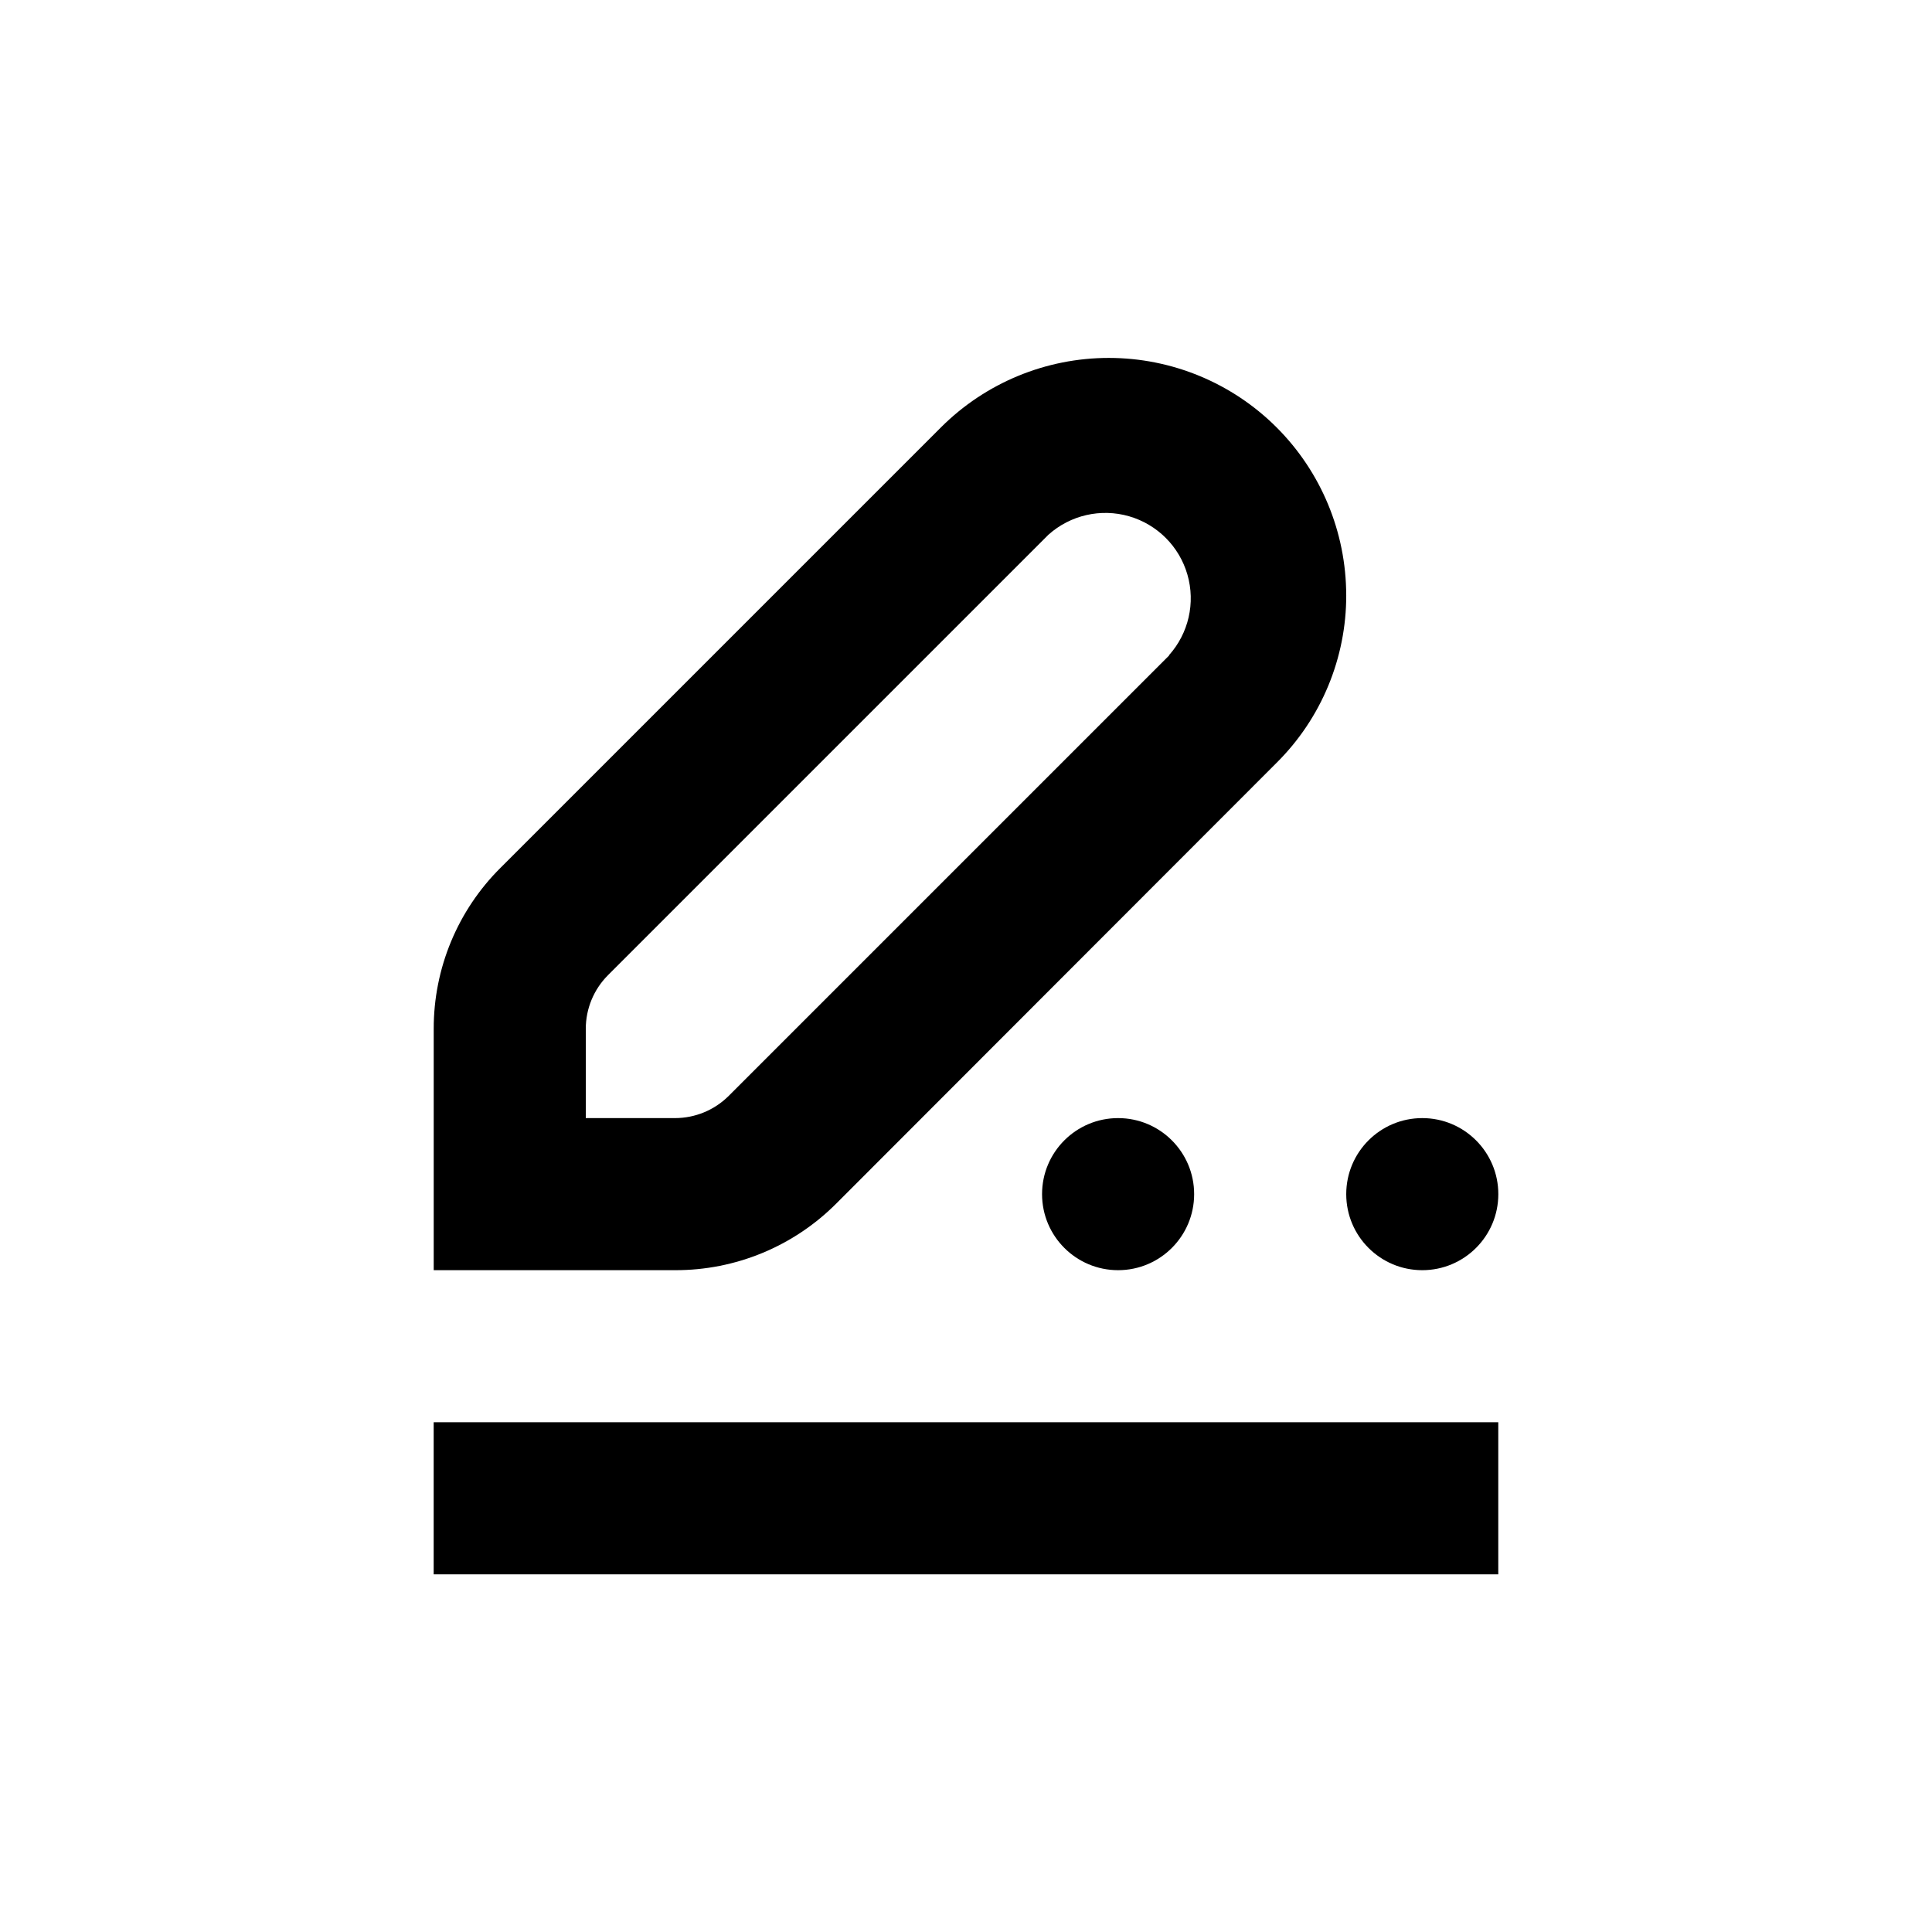
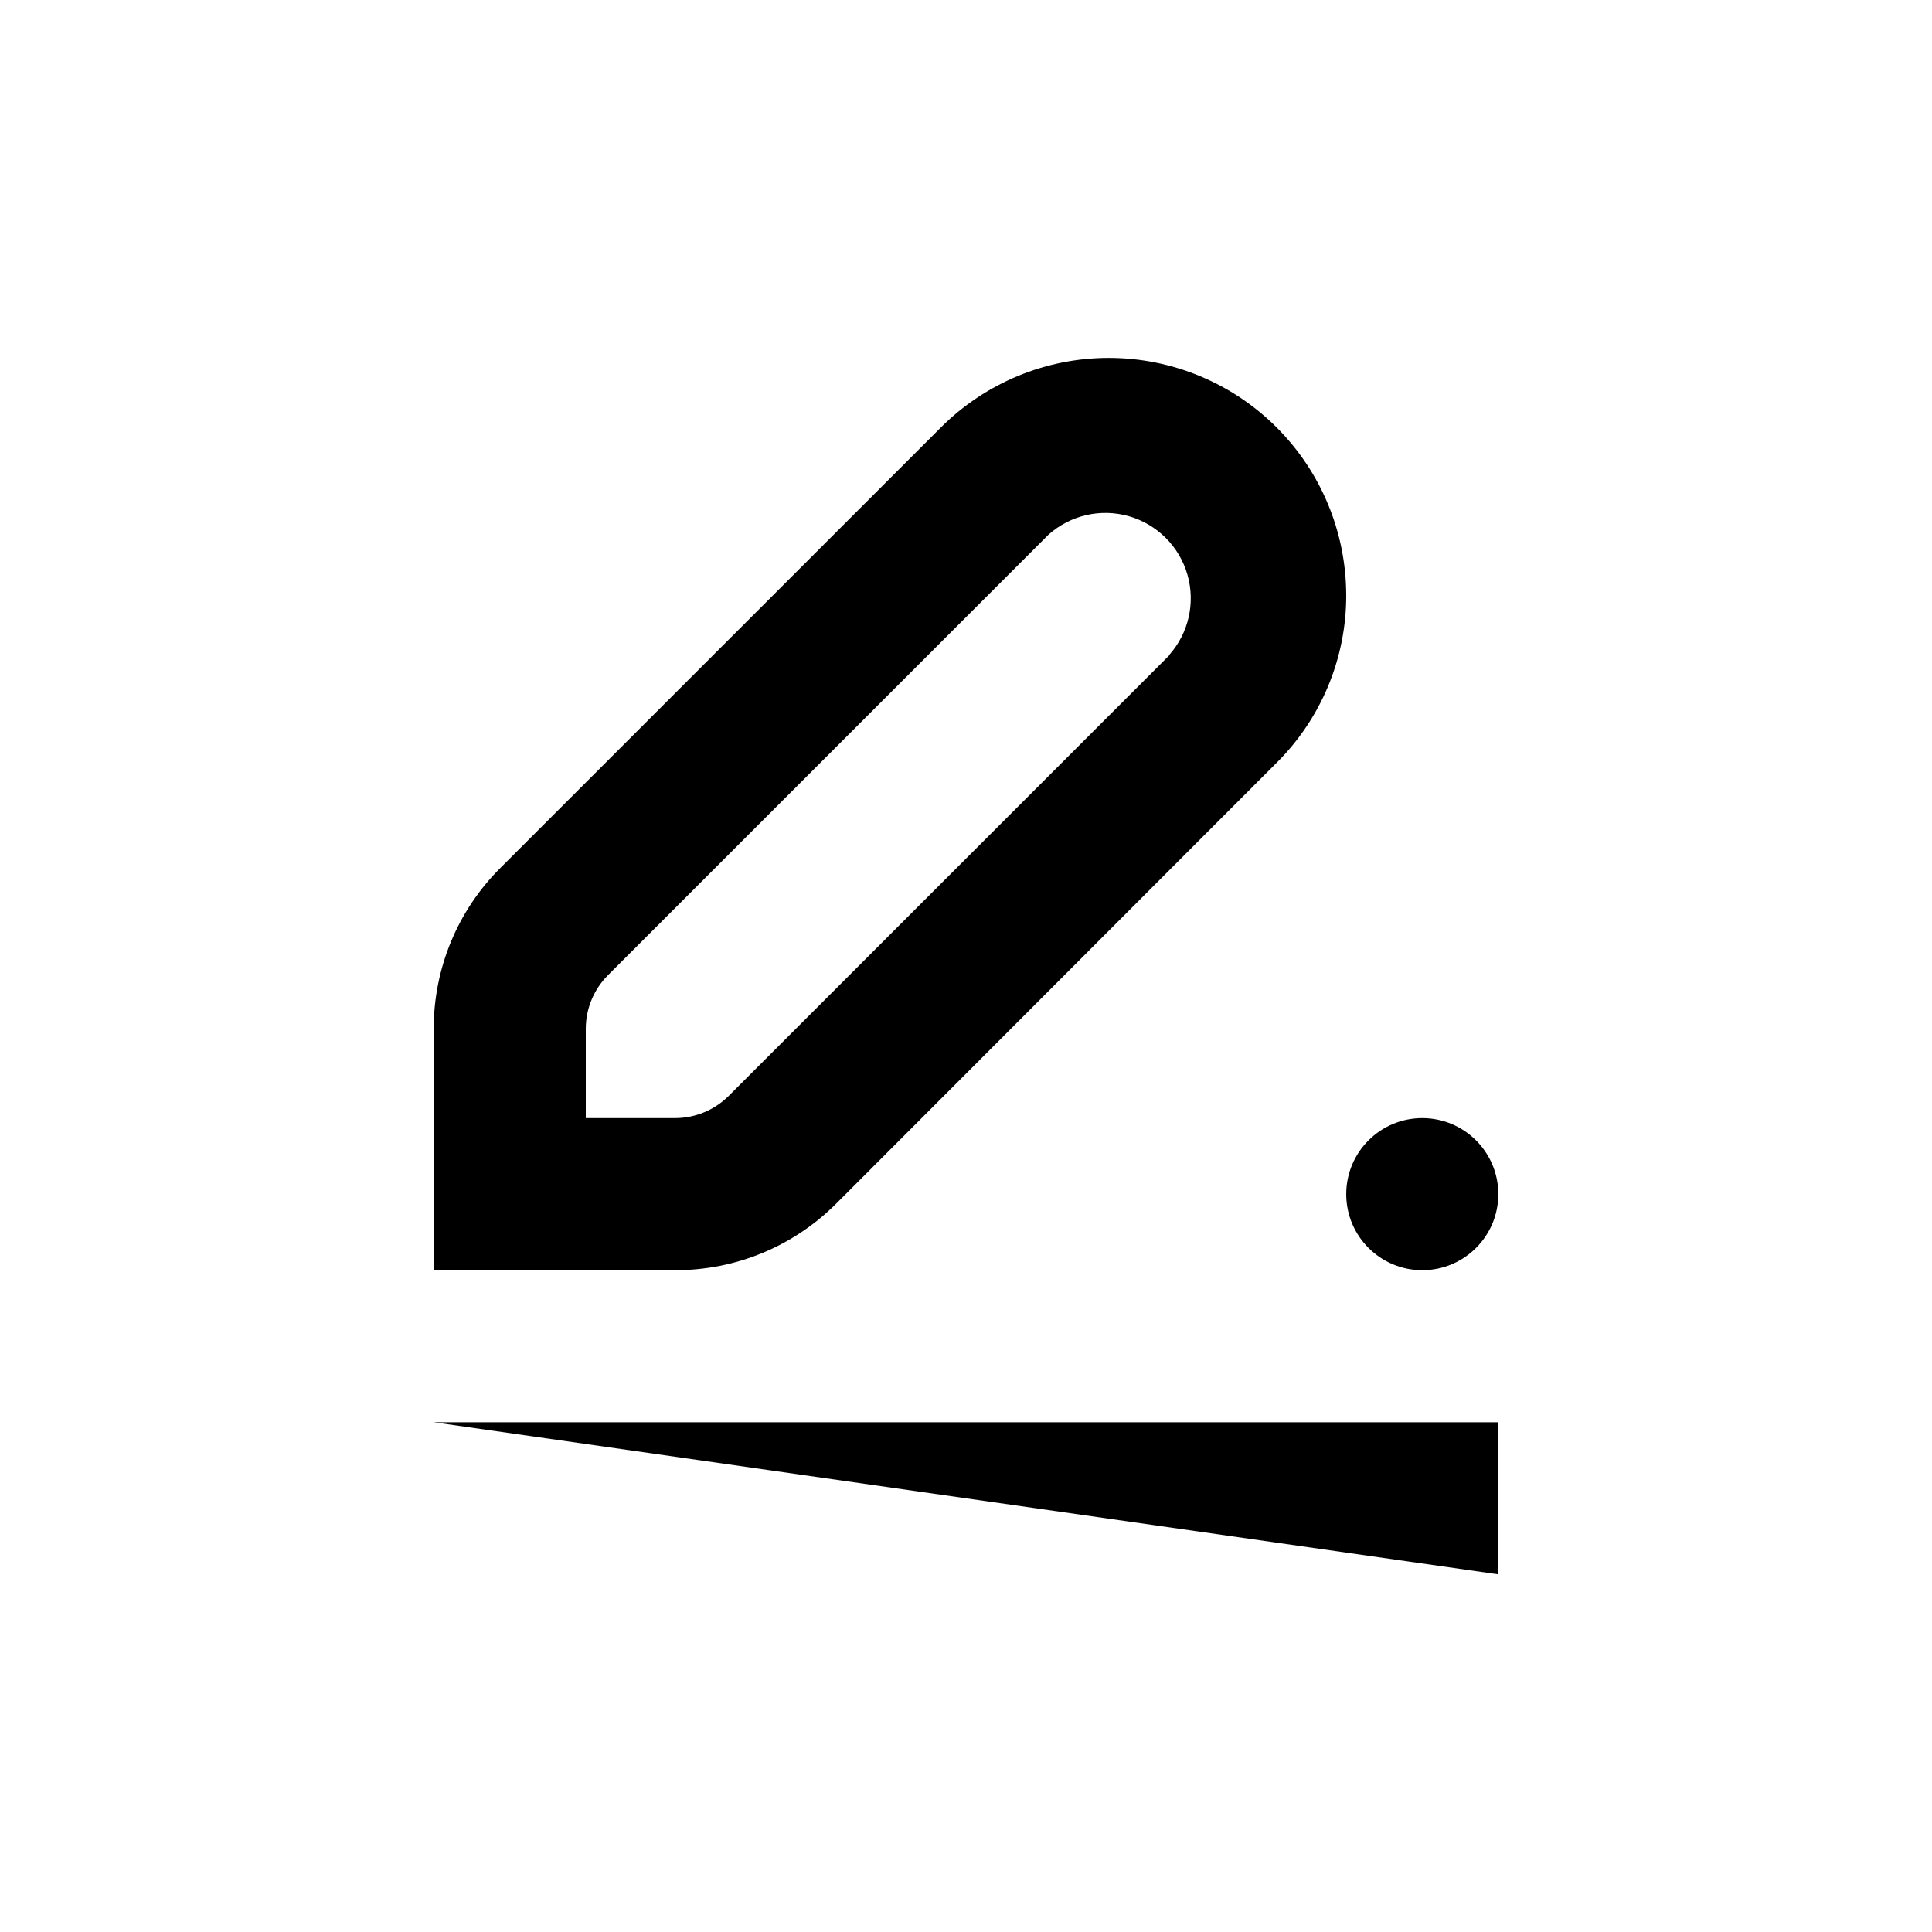
<svg xmlns="http://www.w3.org/2000/svg" fill="#000000" width="800px" height="800px" version="1.1" viewBox="144 144 512 512">
  <g>
    <path d="m500.76 301.71c-0.02-16.672-6.652-32.656-18.445-44.441-11.789-11.785-27.777-18.41-44.449-18.418-16.672-0.008-32.664 6.598-44.469 18.371l-116.73 116.73c-11.379 11.301-17.762 26.684-17.73 42.723v63.934h63.934c16.047 0.055 31.449-6.312 42.773-17.684l116.68-116.79c11.832-11.754 18.473-27.754 18.441-44.434zm-46.906 15.973-116.73 116.73c-3.785 3.777-8.914 5.898-14.258 5.894h-23.629v-23.629c-0.008-5.348 2.113-10.477 5.894-14.258l116.73-116.73c5.801-5.188 13.863-7.031 21.34-4.879 7.481 2.156 13.328 8 15.48 15.48 2.152 7.481 0.312 15.539-4.879 21.34z" />
-     <path d="m258.93 520.91h282.13v40.305h-282.13z" />
-     <path d="m460.46 460.46c0 11.129-9.023 20.152-20.152 20.152-11.133 0-20.152-9.023-20.152-20.152 0-11.133 9.02-20.152 20.152-20.152 11.129 0 20.152 9.02 20.152 20.152" />
+     <path d="m258.93 520.91h282.13v40.305z" />
    <path d="m541.07 460.46c0 11.129-9.023 20.152-20.152 20.152-11.133 0-20.152-9.023-20.152-20.152 0-11.133 9.02-20.152 20.152-20.152 11.129 0 20.152 9.02 20.152 20.152" />
  </g>
</svg>